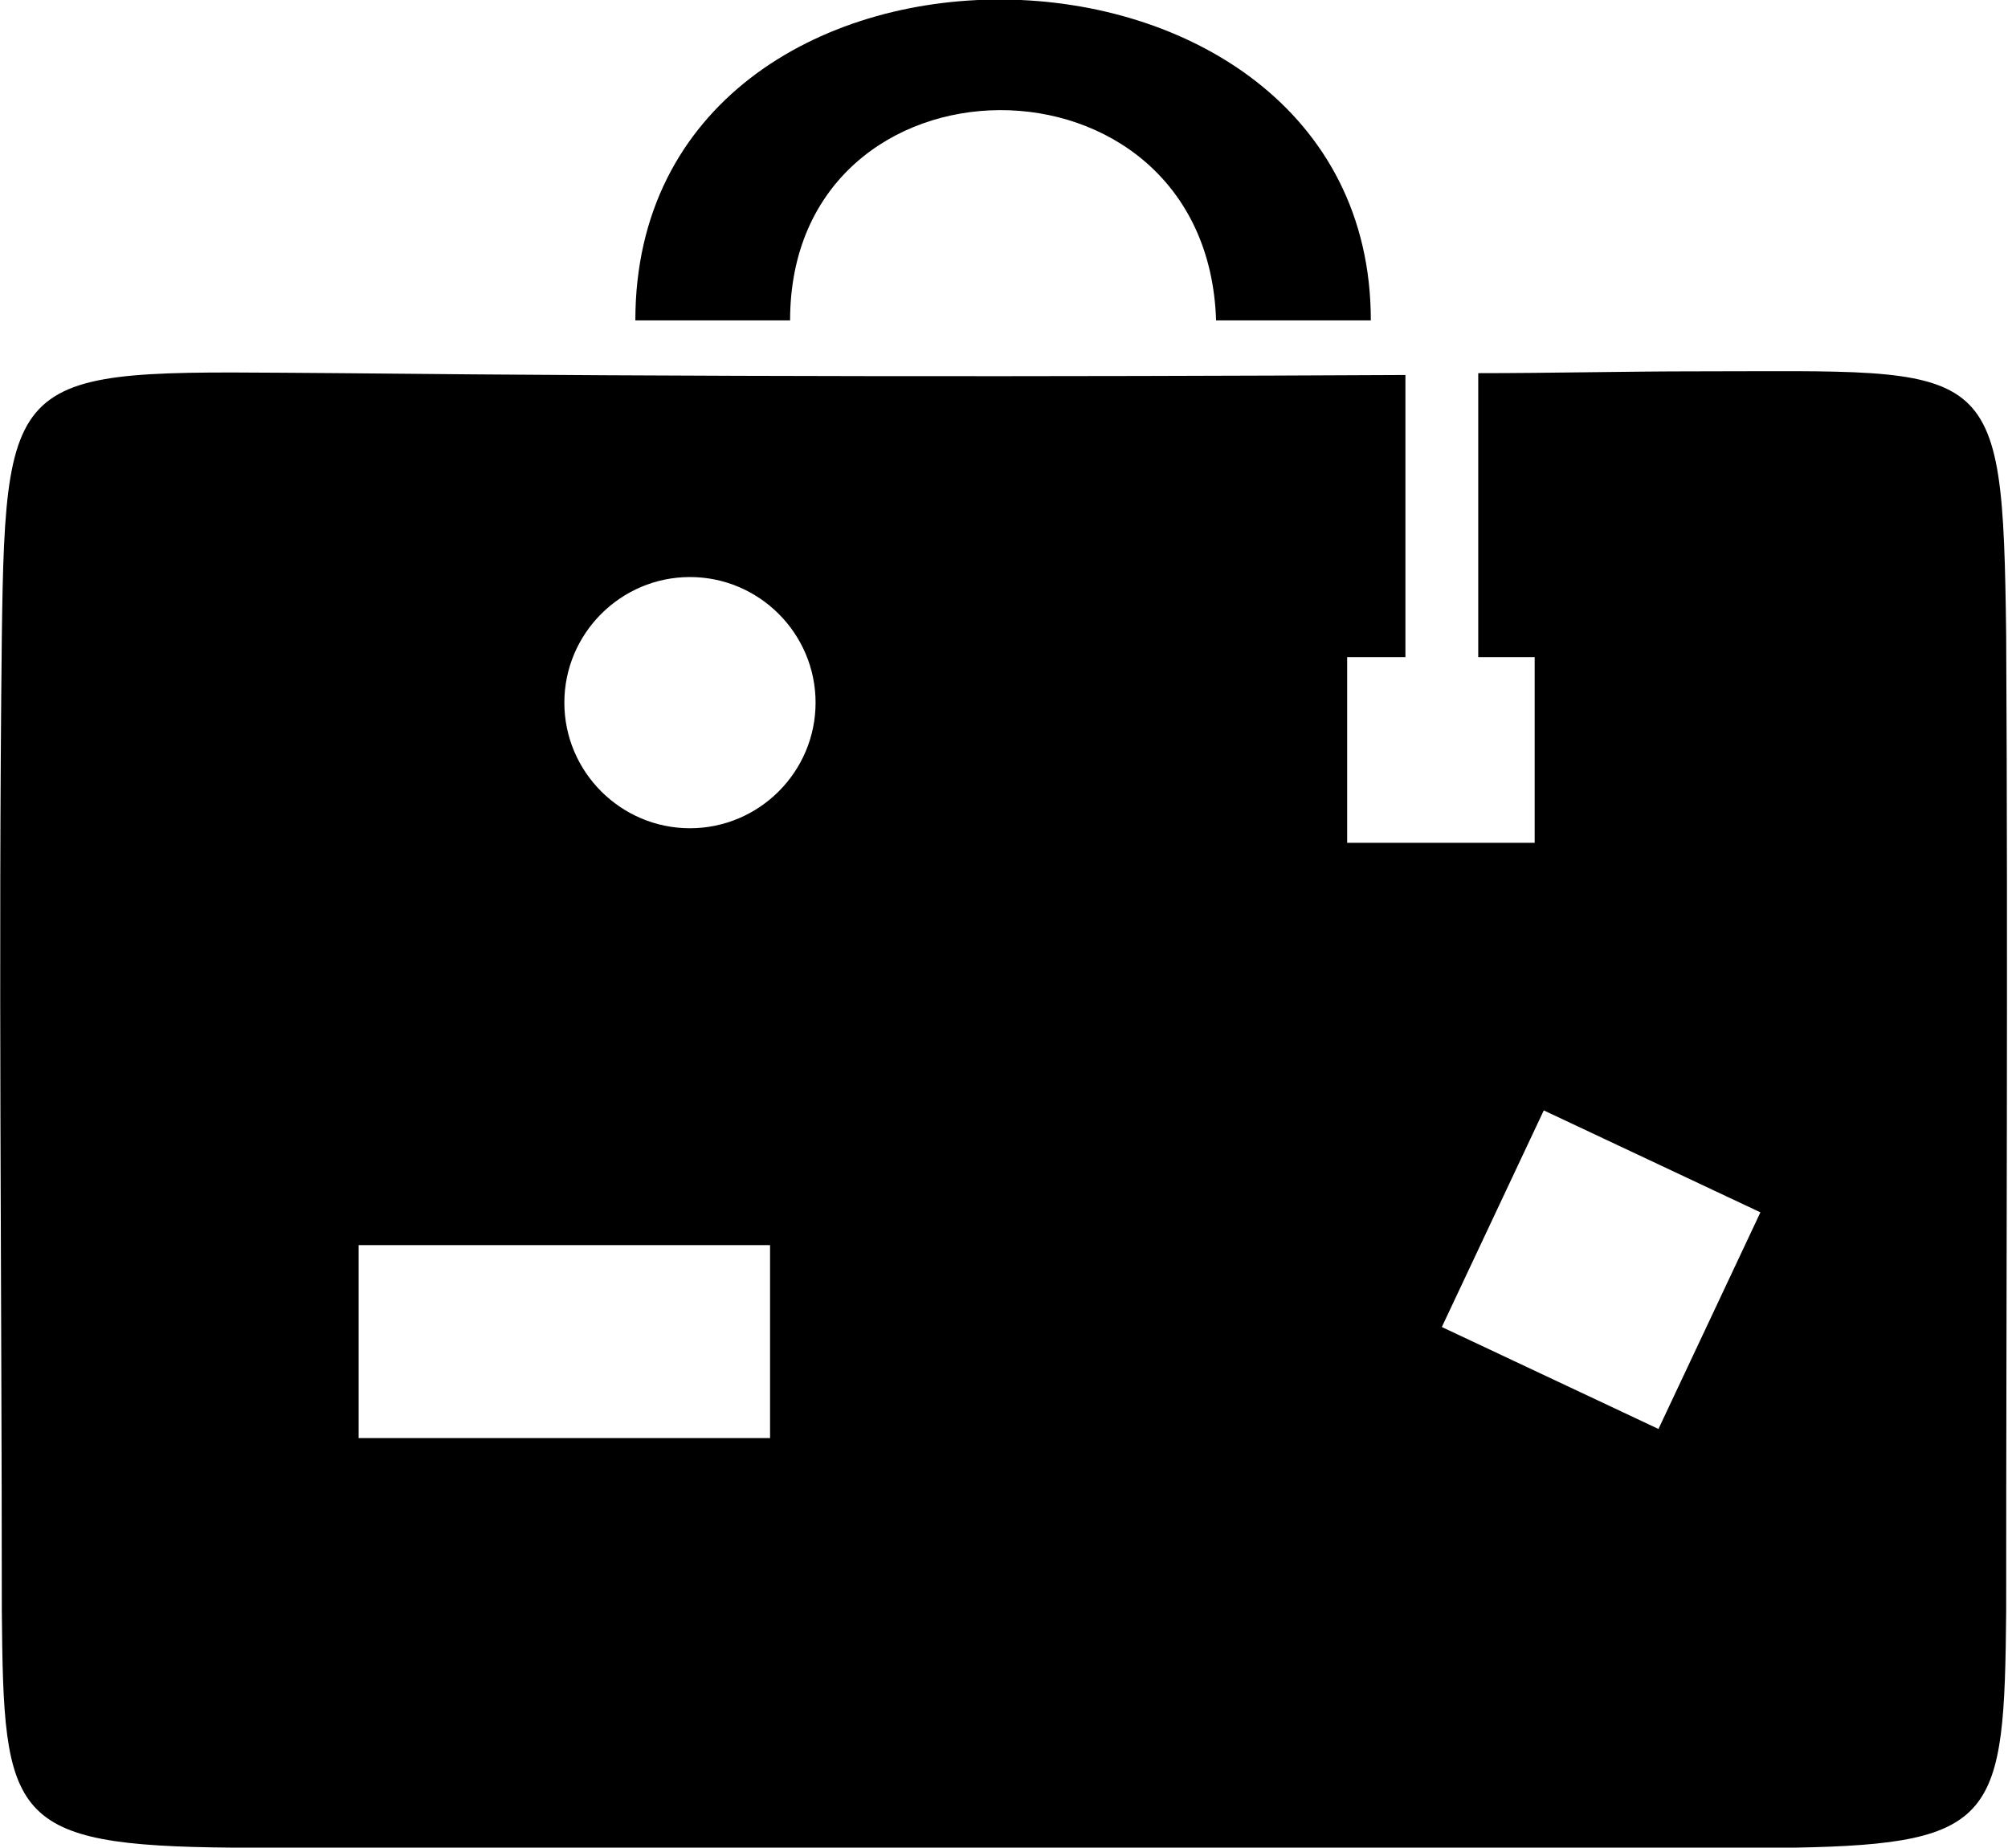
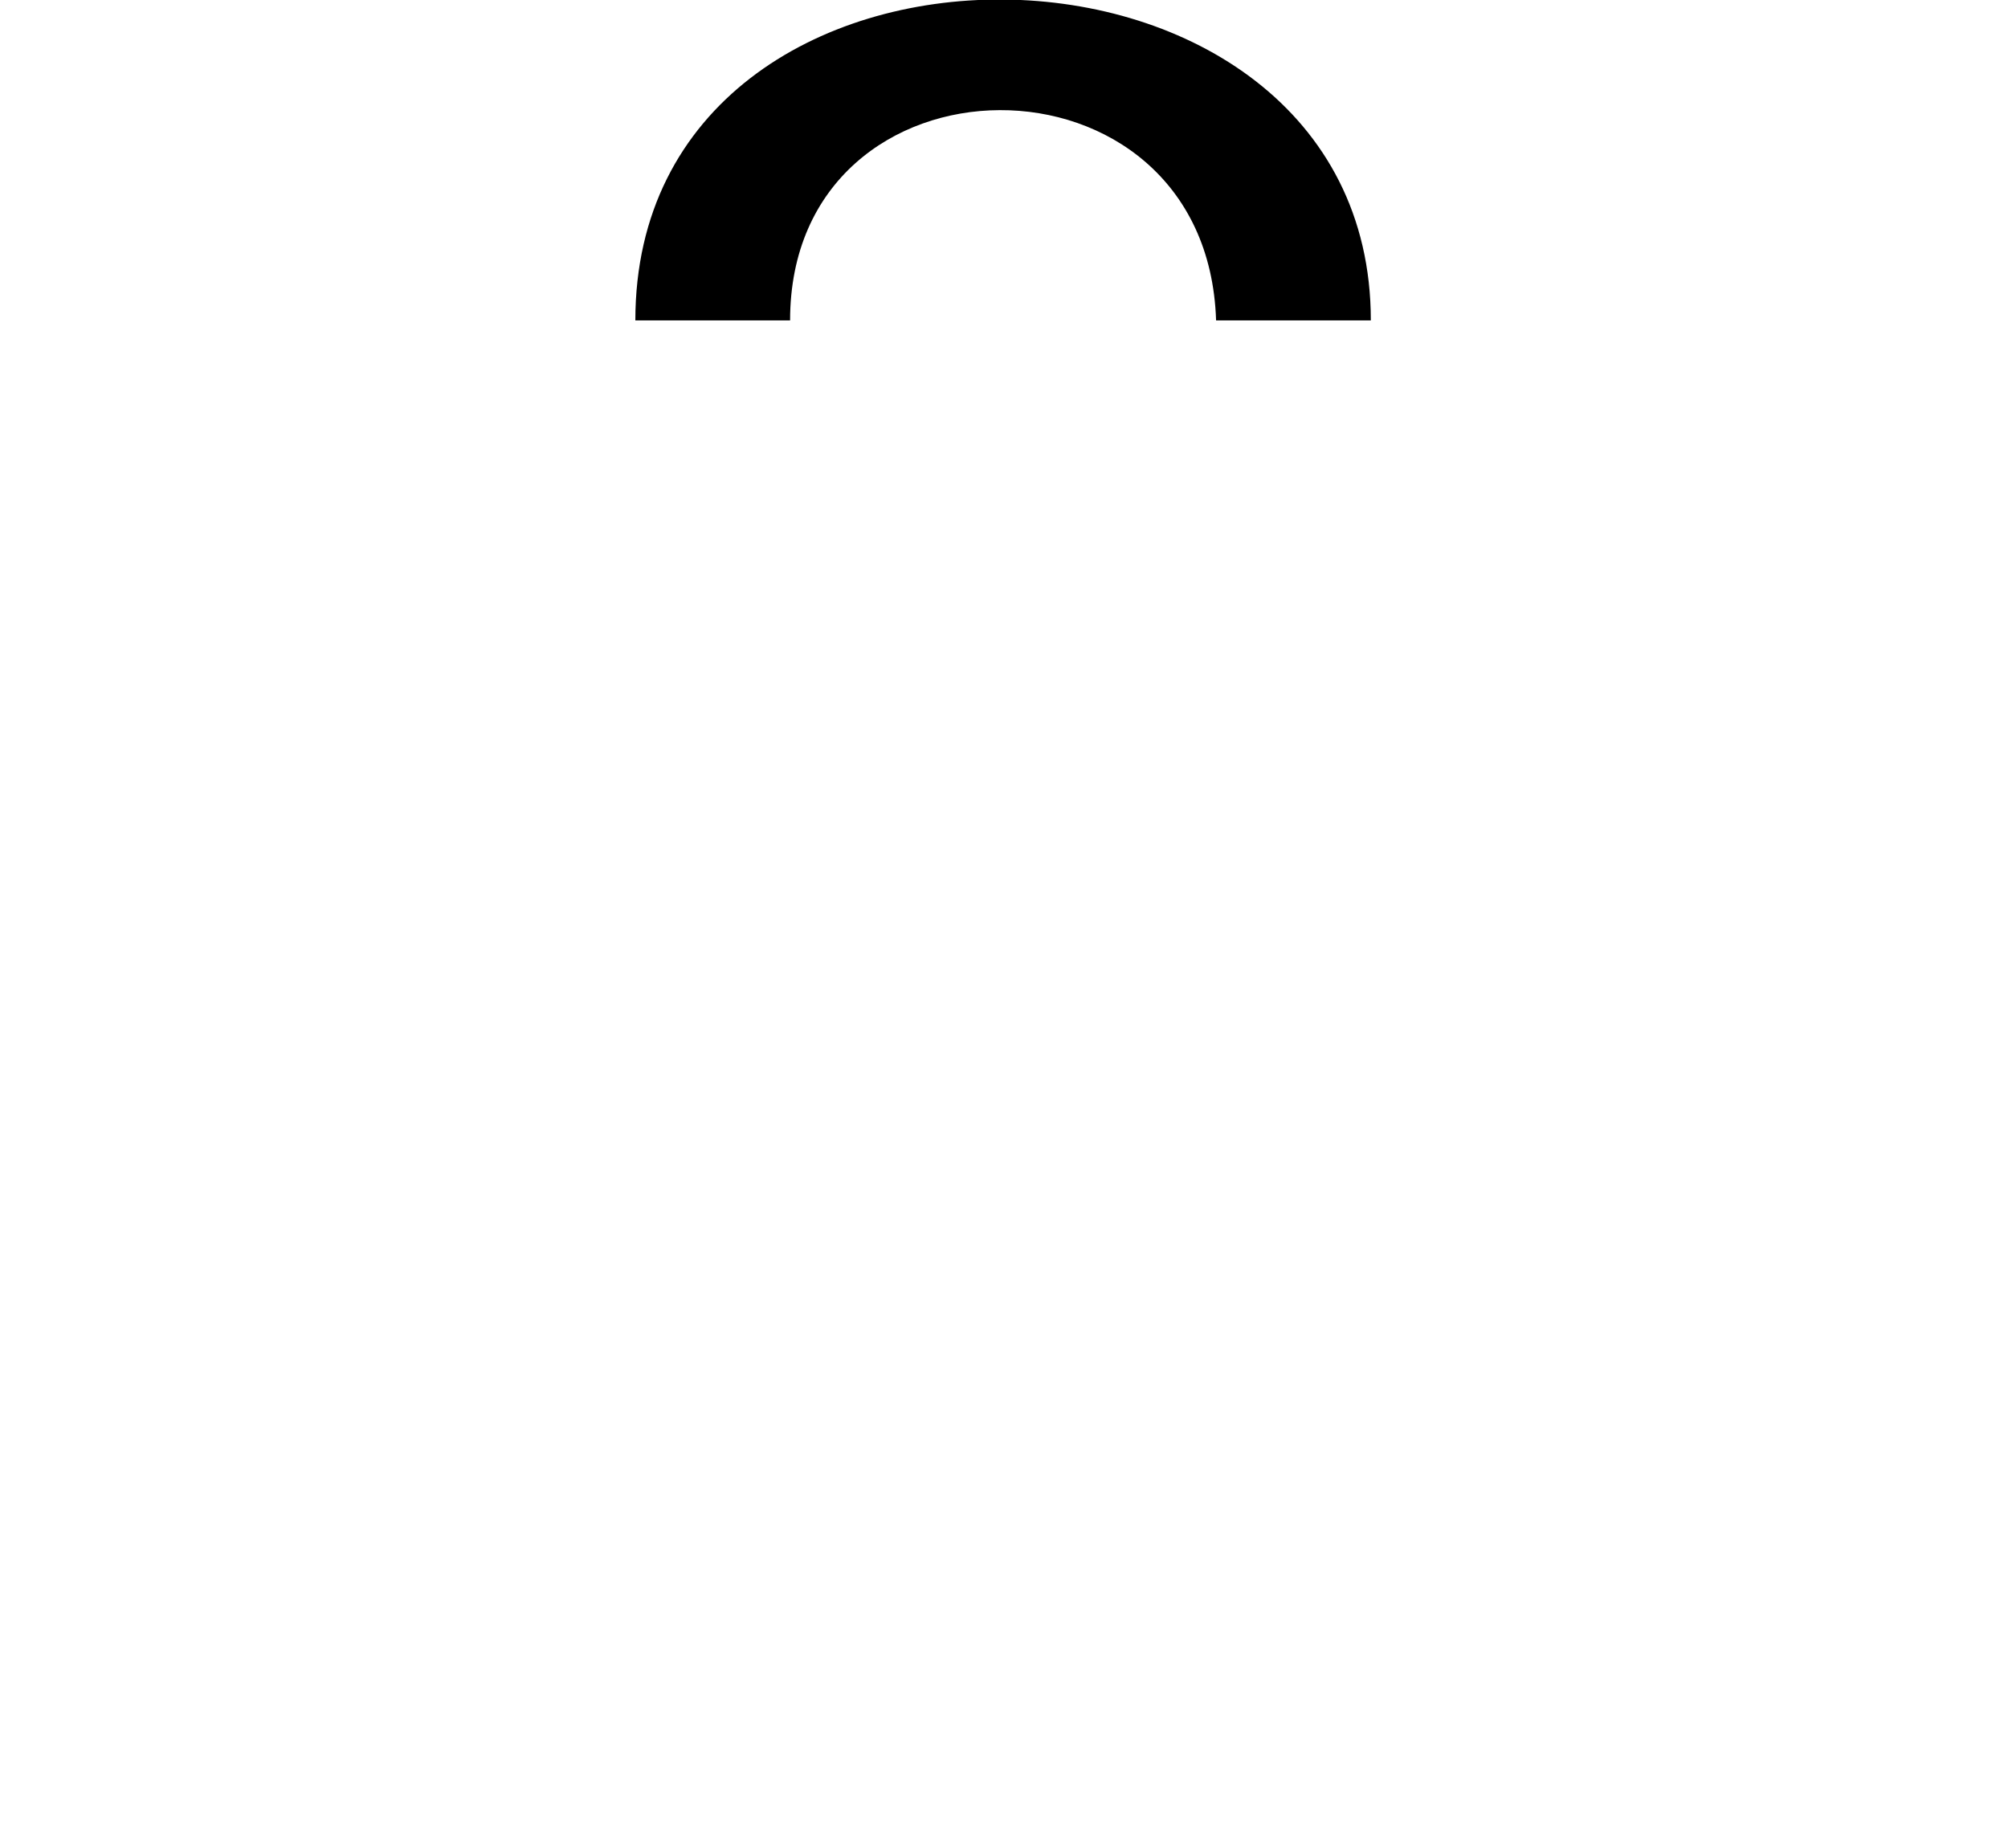
<svg xmlns="http://www.w3.org/2000/svg" version="1.1" id="Calque_1" x="0px" y="0px" viewBox="0 0 110.3 101.5" style="enable-background:new 0 0 110.3 101.5;" xml:space="preserve">
  <title>suitcase</title>
  <path d="M43.4,17.6h-8.5c0-23.8,40.4-23.2,40.4,0h-8.5C66.3,2.1,43.4,2.3,43.4,17.6z" />
-   <path d="M110.2,34.9c-0.2-15.4-0.6-14.5-17-14.5c-4,0-8,0.1-12,0.1v15.6h3.1v10.2H74V36.1h3.2V20.6c-19.5,0.1-39.1,0.1-58.5-0.1  C0.8,20.4,0.3,19.6,0.1,35c-0.2,17.8,0,35.6,0,53.5c0.1,11.4,0.4,12.9,12.7,13l85.8,0c11.1-0.2,11.5-1.7,11.6-13  C110.2,70.7,110.3,52.8,110.2,34.9z M42.3,79H19.7V68.4h22.6V79z M37.9,45.5c-3.8,0-6.9-3.1-6.9-6.9s3.1-6.9,6.9-6.9  s6.9,3.1,6.9,6.9S41.7,45.5,37.9,45.5z M91.1,78.5l-11.9-5.6L84.8,61l11.9,5.6L91.1,78.5z" />
</svg>